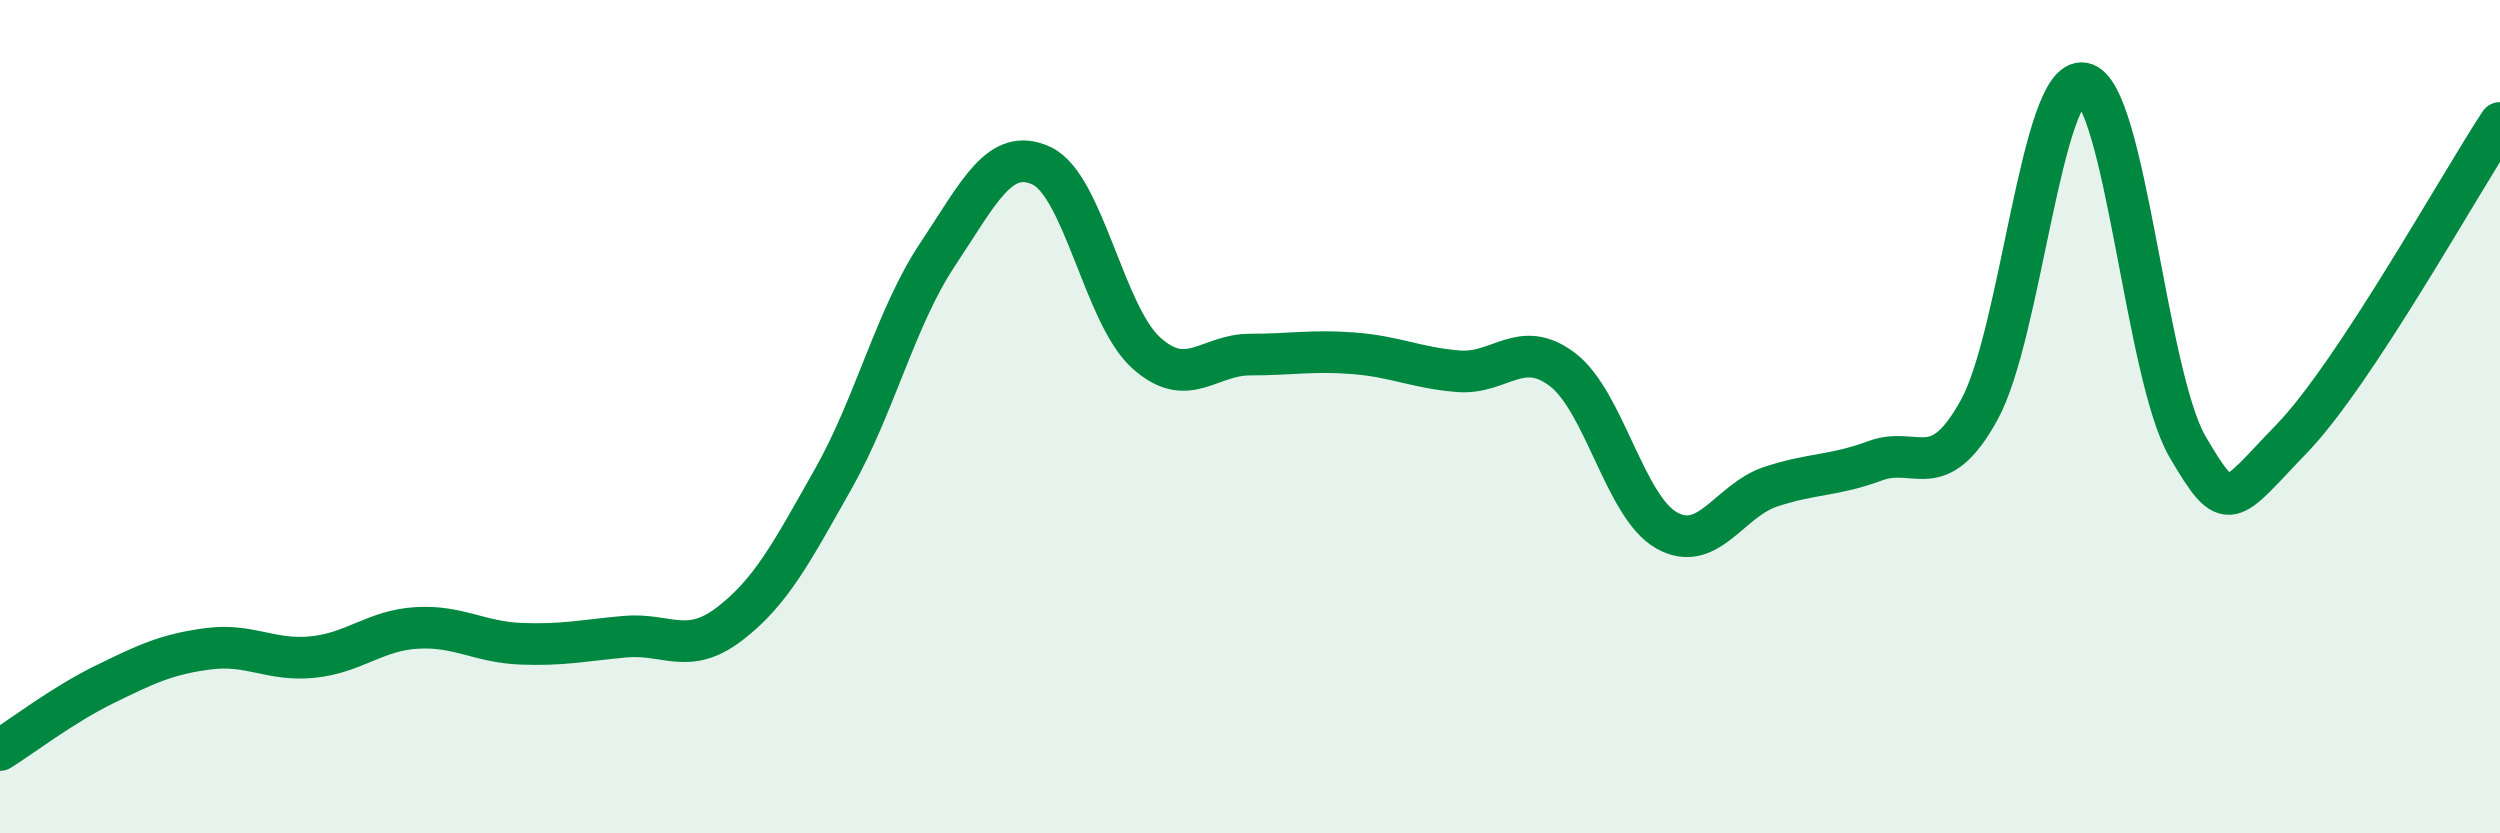
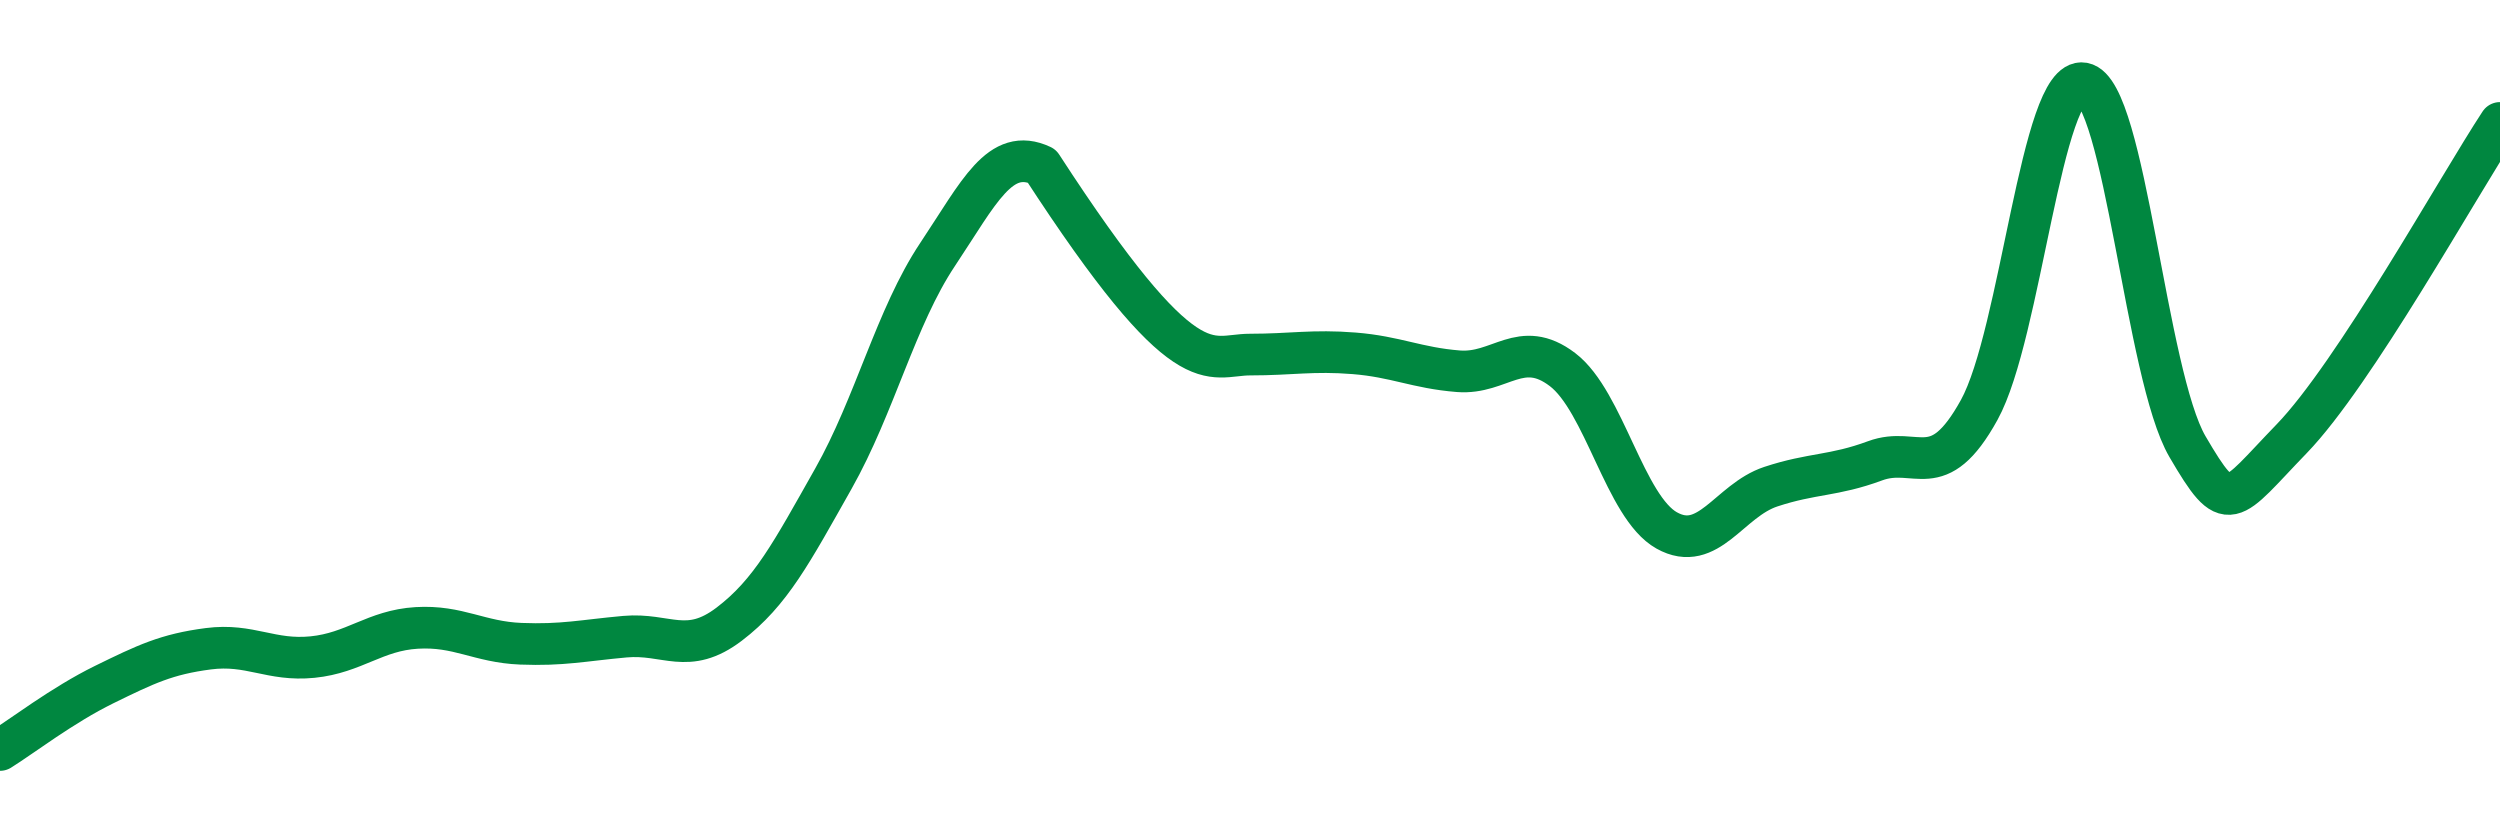
<svg xmlns="http://www.w3.org/2000/svg" width="60" height="20" viewBox="0 0 60 20">
-   <path d="M 0,18 C 0.5,17.69 1.5,16.92 2.5,16.43 C 3.5,15.94 4,15.7 5,15.57 C 6,15.44 6.5,15.87 7.5,15.77 C 8.5,15.67 9,15.13 10,15.07 C 11,15.01 11.5,15.41 12.5,15.45 C 13.5,15.49 14,15.37 15,15.28 C 16,15.19 16.5,15.74 17.5,14.98 C 18.5,14.22 19,13.26 20,11.49 C 21,9.72 21.5,7.61 22.5,6.11 C 23.5,4.61 24,3.51 25,3.98 C 26,4.45 26.5,7.55 27.5,8.46 C 28.5,9.37 29,8.51 30,8.51 C 31,8.51 31.5,8.4 32.5,8.48 C 33.5,8.56 34,8.83 35,8.91 C 36,8.99 36.5,8.11 37.5,8.87 C 38.5,9.63 39,12.17 40,12.73 C 41,13.29 41.5,12.01 42.5,11.68 C 43.5,11.35 44,11.43 45,11.06 C 46,10.69 46.5,11.65 47.5,9.84 C 48.5,8.03 49,1.82 50,2 C 51,2.18 51.5,9.01 52.5,10.72 C 53.5,12.43 53.5,12.08 55,10.53 C 56.5,8.98 59,4.47 60,2.95L60 20L0 20Z" fill="#008740" opacity="0.1" stroke-linecap="round" stroke-linejoin="round" />
-   <path d="M 0,18 C 0.5,17.69 1.5,16.92 2.5,16.43 C 3.5,15.94 4,15.7 5,15.57 C 6,15.44 6.5,15.87 7.5,15.77 C 8.5,15.67 9,15.13 10,15.07 C 11,15.01 11.5,15.41 12.5,15.45 C 13.5,15.49 14,15.37 15,15.28 C 16,15.19 16.5,15.74 17.5,14.98 C 18.5,14.22 19,13.26 20,11.49 C 21,9.72 21.5,7.61 22.5,6.11 C 23.5,4.61 24,3.51 25,3.98 C 26,4.45 26.5,7.55 27.5,8.46 C 28.5,9.37 29,8.51 30,8.51 C 31,8.51 31.5,8.4 32.5,8.48 C 33.5,8.56 34,8.83 35,8.91 C 36,8.99 36.5,8.11 37.5,8.87 C 38.5,9.63 39,12.17 40,12.73 C 41,13.29 41.5,12.01 42.5,11.68 C 43.5,11.35 44,11.43 45,11.06 C 46,10.69 46.5,11.65 47.5,9.84 C 48.5,8.03 49,1.82 50,2 C 51,2.18 51.5,9.01 52.5,10.72 C 53.5,12.43 53.5,12.08 55,10.53 C 56.5,8.98 59,4.47 60,2.95" stroke="#008740" stroke-width="1" fill="none" stroke-linecap="round" stroke-linejoin="round" />
+   <path d="M 0,18 C 0.5,17.69 1.5,16.92 2.5,16.43 C 3.5,15.94 4,15.7 5,15.57 C 6,15.44 6.5,15.87 7.5,15.77 C 8.5,15.67 9,15.13 10,15.07 C 11,15.01 11.5,15.41 12.5,15.45 C 13.5,15.49 14,15.37 15,15.28 C 16,15.19 16.5,15.74 17.5,14.98 C 18.5,14.22 19,13.26 20,11.49 C 21,9.72 21.5,7.61 22.5,6.11 C 23.5,4.61 24,3.51 25,3.98 C 28.5,9.37 29,8.51 30,8.51 C 31,8.51 31.5,8.4 32.5,8.48 C 33.5,8.56 34,8.83 35,8.91 C 36,8.99 36.5,8.11 37.5,8.87 C 38.5,9.63 39,12.17 40,12.73 C 41,13.29 41.5,12.01 42.5,11.68 C 43.5,11.35 44,11.43 45,11.06 C 46,10.69 46.5,11.65 47.5,9.84 C 48.5,8.03 49,1.82 50,2 C 51,2.18 51.5,9.01 52.5,10.72 C 53.5,12.43 53.5,12.08 55,10.53 C 56.5,8.98 59,4.47 60,2.95" stroke="#008740" stroke-width="1" fill="none" stroke-linecap="round" stroke-linejoin="round" />
</svg>